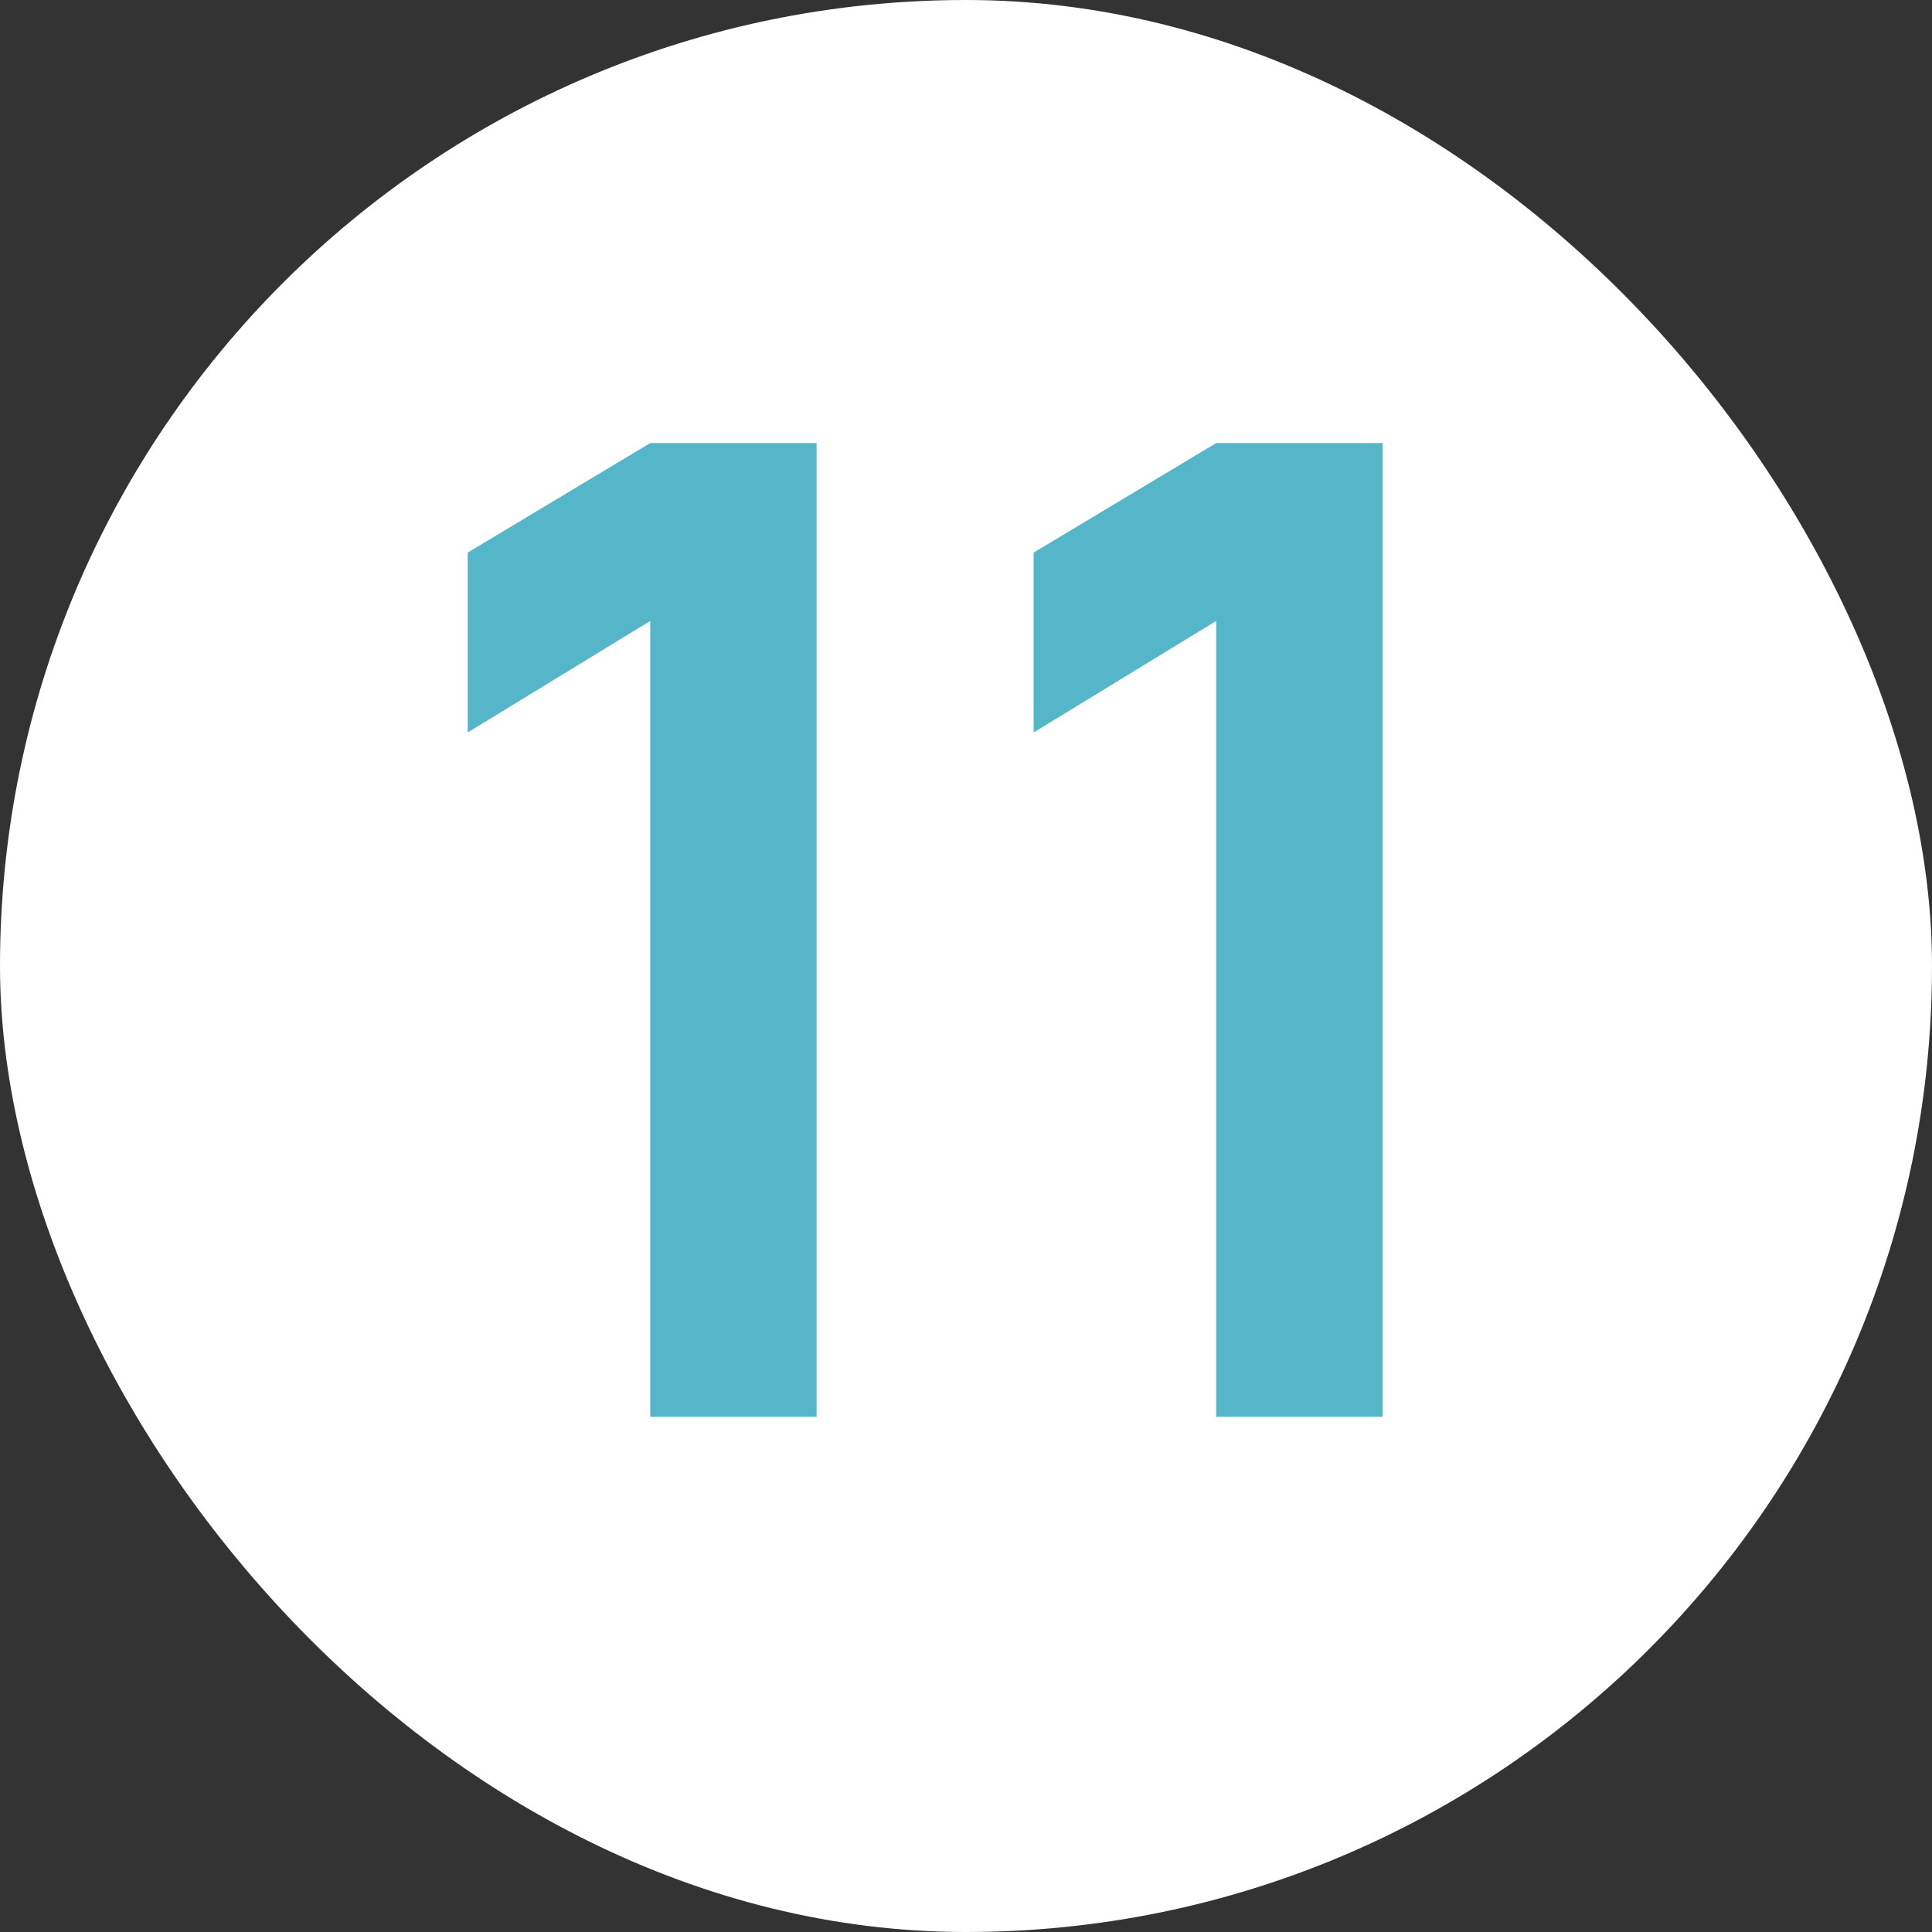
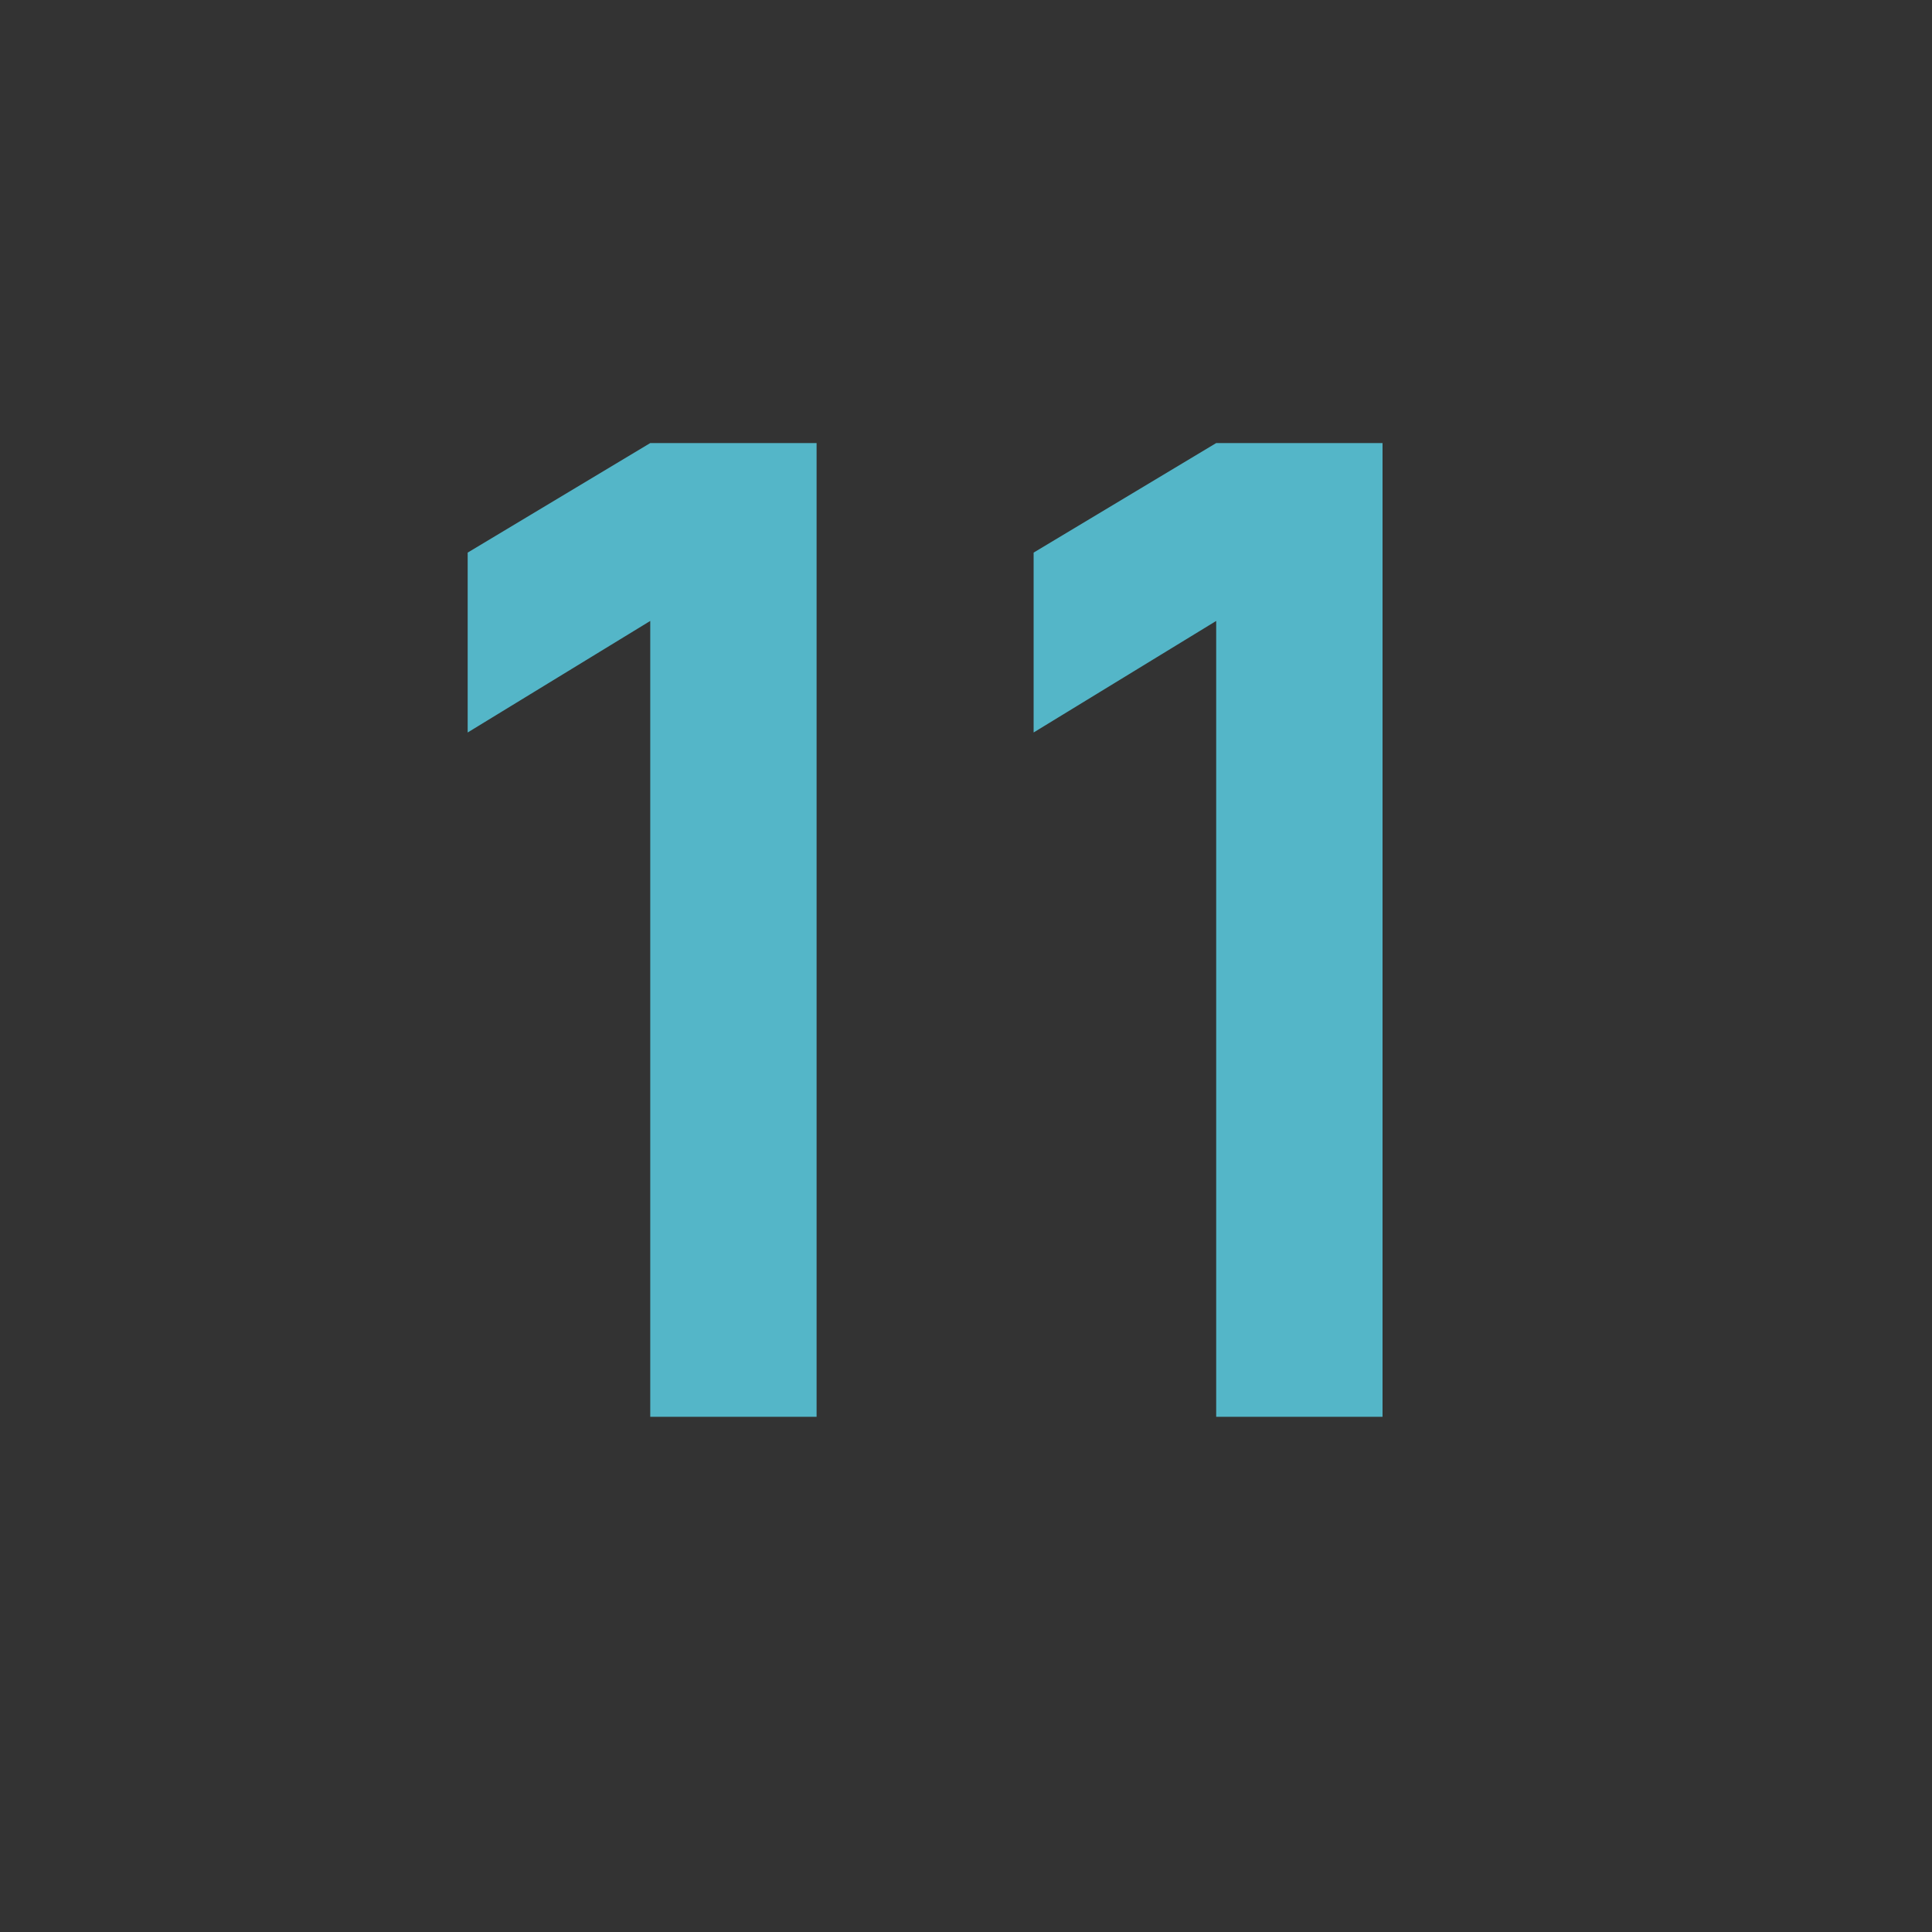
<svg xmlns="http://www.w3.org/2000/svg" width="30" height="30" viewBox="0 0 30 30" fill="none">
  <rect x="0" y="0" width="30" height="30" fill="#333333" stroke="none" />
-   <rect width="30" height="30" rx="15" fill="white" />
  <path d="M10.097 22V9.642L7.262 11.374V8.581L10.097 6.88H12.68V22H10.097ZM18.885 22V9.642L16.05 11.374V8.581L18.885 6.88H21.468V22H18.885Z" fill="#54B6C8" />
</svg>